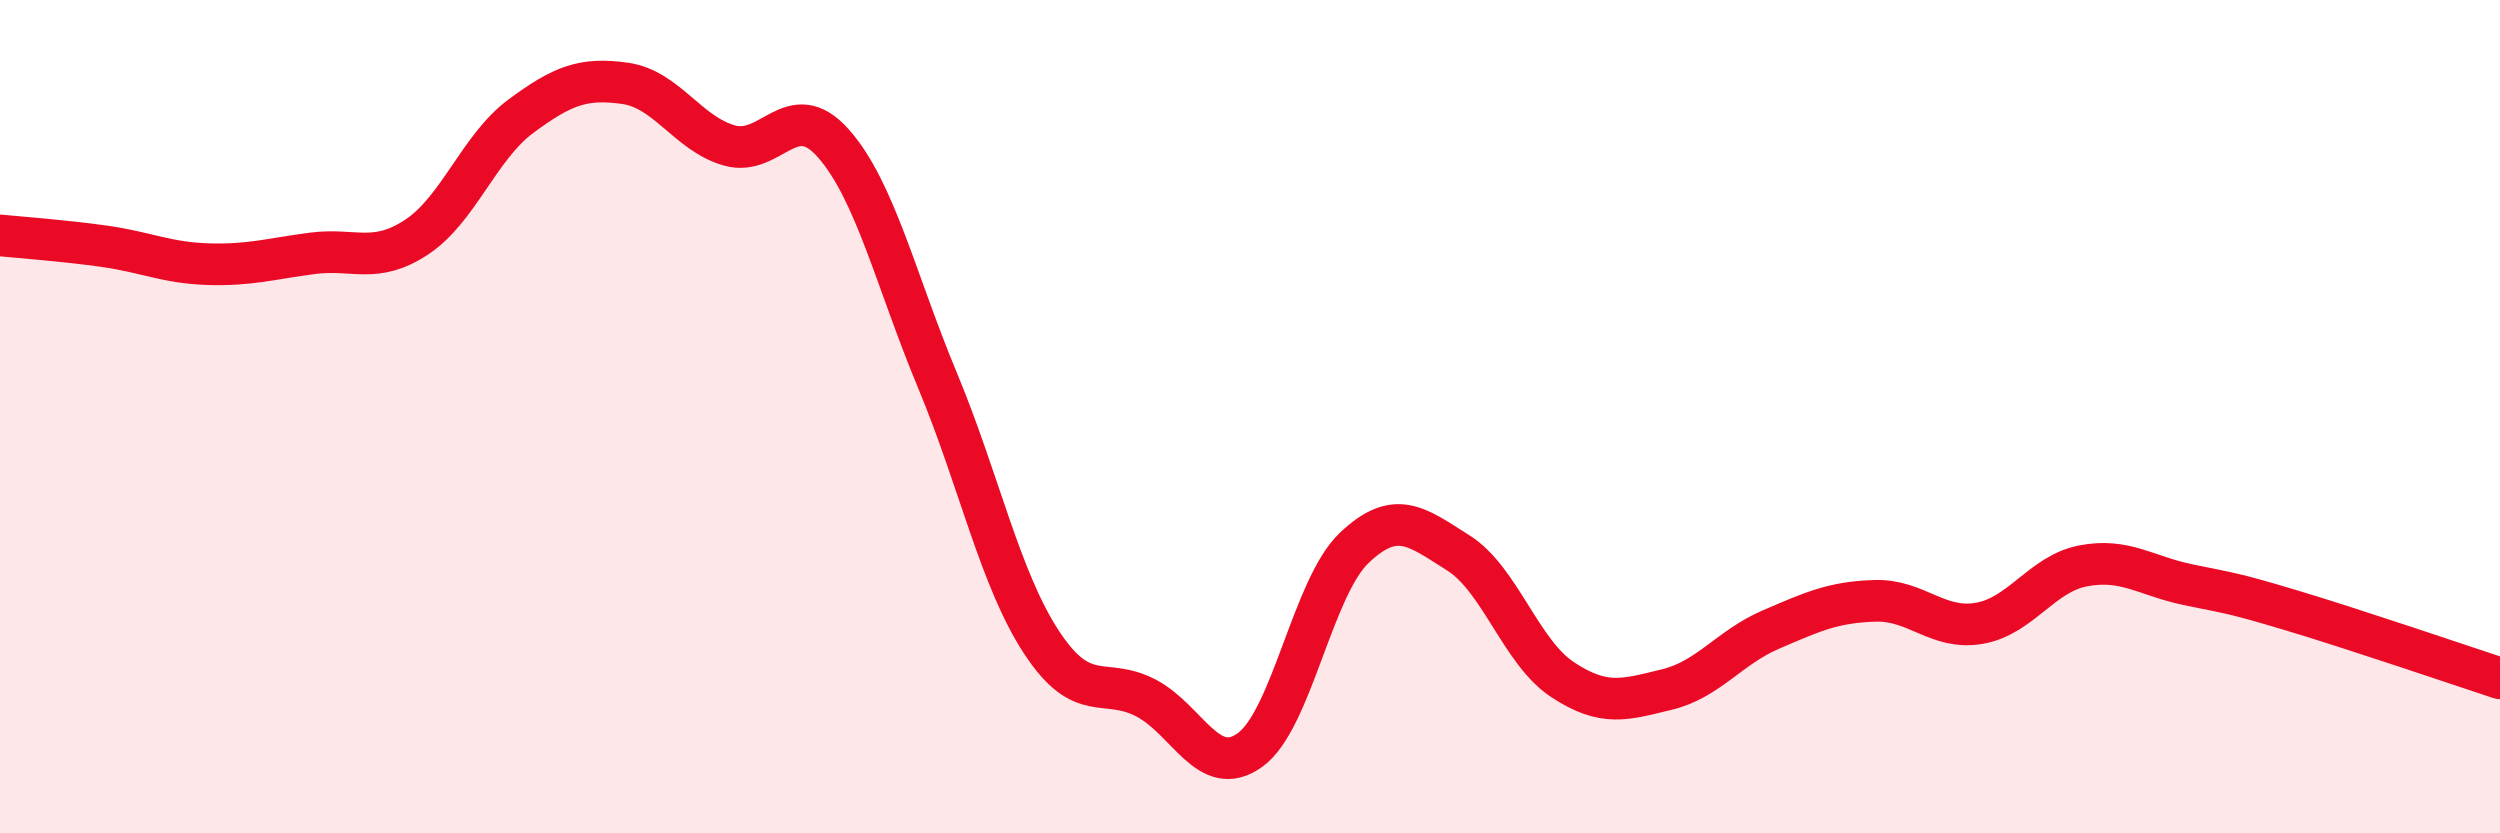
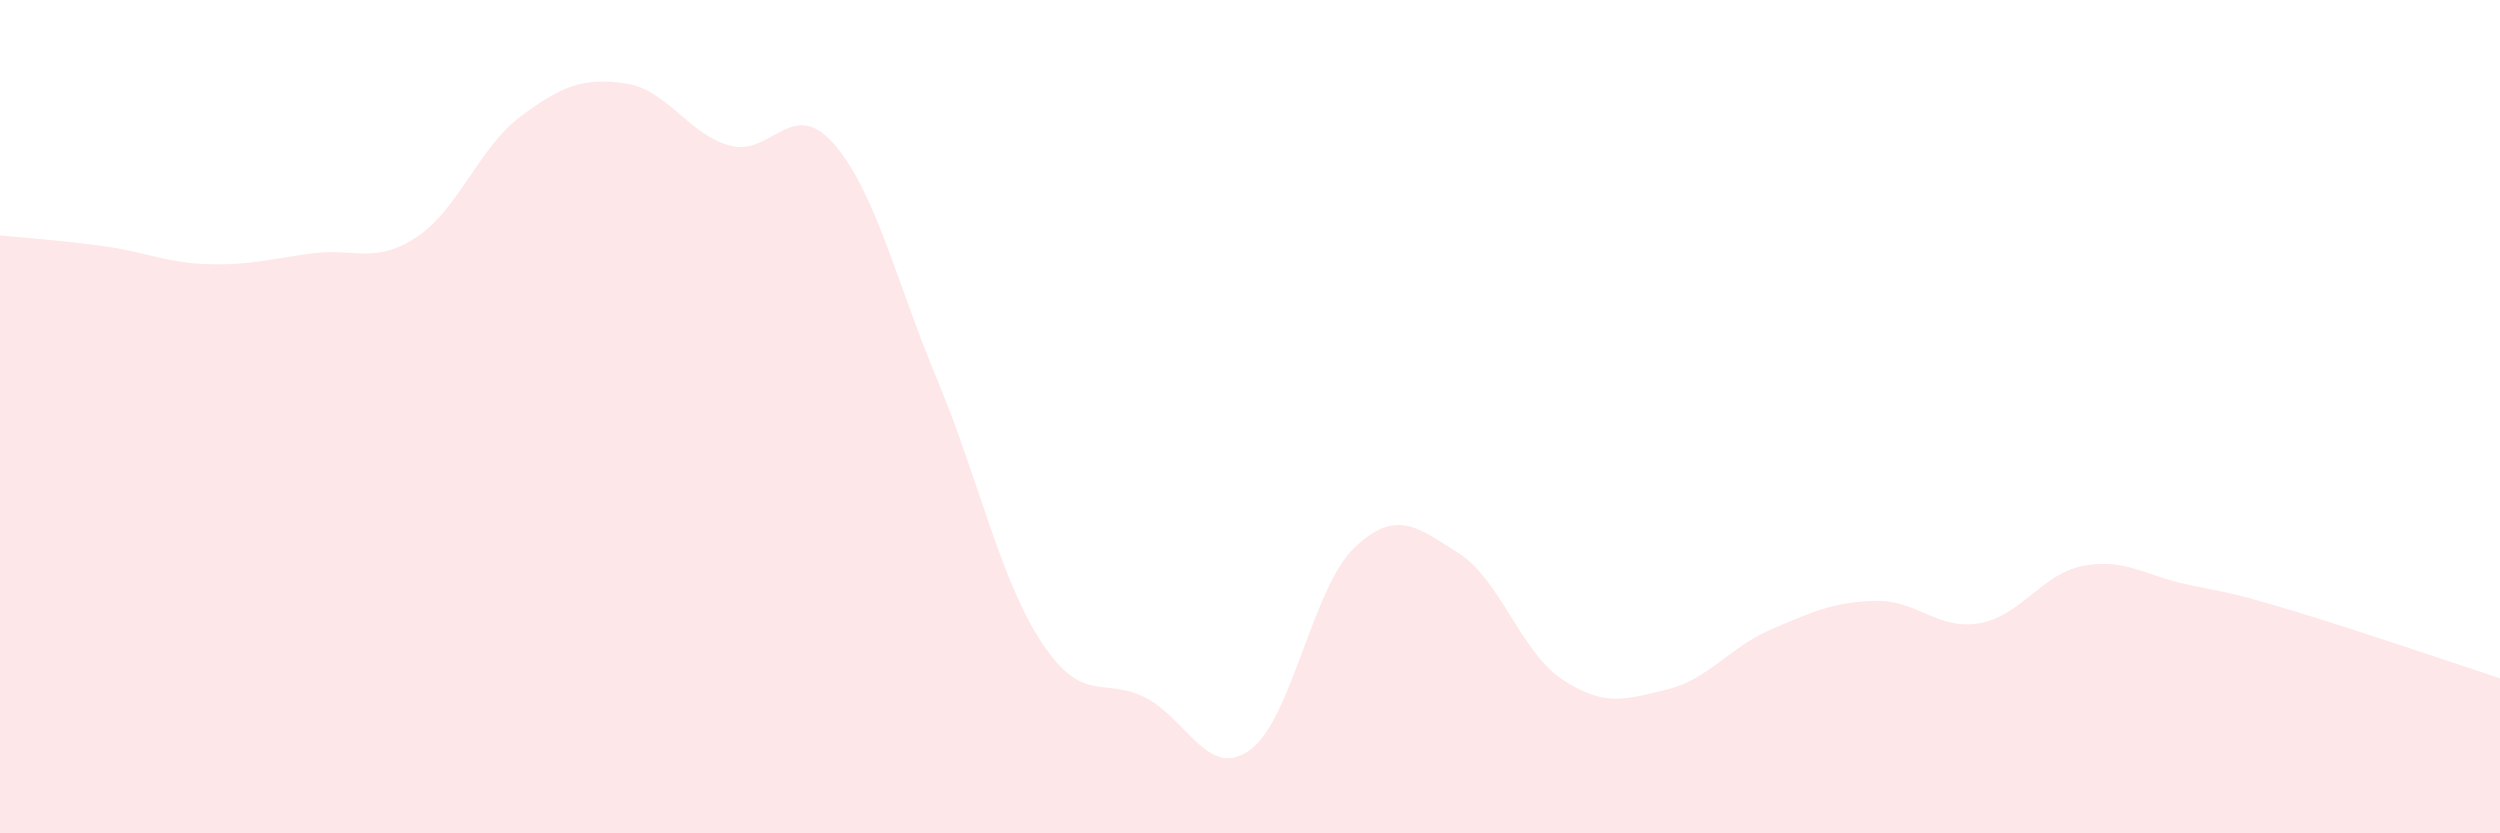
<svg xmlns="http://www.w3.org/2000/svg" width="60" height="20" viewBox="0 0 60 20">
  <path d="M 0,5.65 C 0.5,5.7 1.5,5.77 2.5,5.91 C 3.5,6.05 4,6.31 5,6.34 C 6,6.37 6.5,6.21 7.5,6.08 C 8.5,5.95 9,6.35 10,5.69 C 11,5.03 11.5,3.53 12.5,2.79 C 13.5,2.05 14,1.86 15,2 C 16,2.14 16.5,3.2 17.5,3.49 C 18.5,3.78 19,2.31 20,3.44 C 21,4.57 21.5,6.73 22.5,9.13 C 23.5,11.53 24,13.9 25,15.42 C 26,16.94 26.5,16.23 27.5,16.75 C 28.5,17.27 29,18.72 30,18 C 31,17.28 31.5,14.1 32.5,13.15 C 33.5,12.2 34,12.64 35,13.27 C 36,13.9 36.5,15.65 37.5,16.31 C 38.5,16.97 39,16.79 40,16.55 C 41,16.31 41.5,15.54 42.5,15.11 C 43.5,14.68 44,14.45 45,14.42 C 46,14.39 46.5,15.13 47.5,14.96 C 48.5,14.79 49,13.77 50,13.58 C 51,13.39 51.5,13.82 52.5,14.03 C 53.5,14.24 53.5,14.2 55,14.65 C 56.5,15.1 59,15.95 60,16.28L60 20L0 20Z" fill="#EB0A25" opacity="0.1" stroke-linecap="round" stroke-linejoin="round" />
-   <path d="M 0,5.65 C 0.5,5.7 1.5,5.77 2.5,5.91 C 3.5,6.05 4,6.31 5,6.34 C 6,6.37 6.5,6.21 7.5,6.08 C 8.5,5.95 9,6.35 10,5.69 C 11,5.03 11.5,3.53 12.5,2.79 C 13.5,2.05 14,1.86 15,2 C 16,2.14 16.5,3.2 17.5,3.49 C 18.5,3.78 19,2.31 20,3.44 C 21,4.57 21.5,6.73 22.5,9.13 C 23.5,11.53 24,13.9 25,15.42 C 26,16.94 26.5,16.23 27.5,16.75 C 28.5,17.27 29,18.72 30,18 C 31,17.28 31.5,14.1 32.5,13.15 C 33.5,12.2 34,12.64 35,13.27 C 36,13.9 36.5,15.65 37.5,16.31 C 38.5,16.97 39,16.79 40,16.55 C 41,16.31 41.5,15.54 42.5,15.11 C 43.5,14.68 44,14.45 45,14.42 C 46,14.39 46.5,15.13 47.5,14.96 C 48.5,14.79 49,13.77 50,13.58 C 51,13.39 51.5,13.82 52.5,14.03 C 53.5,14.24 53.5,14.2 55,14.65 C 56.5,15.1 59,15.95 60,16.28" stroke="#EB0A25" stroke-width="1" fill="none" stroke-linecap="round" stroke-linejoin="round" />
</svg>